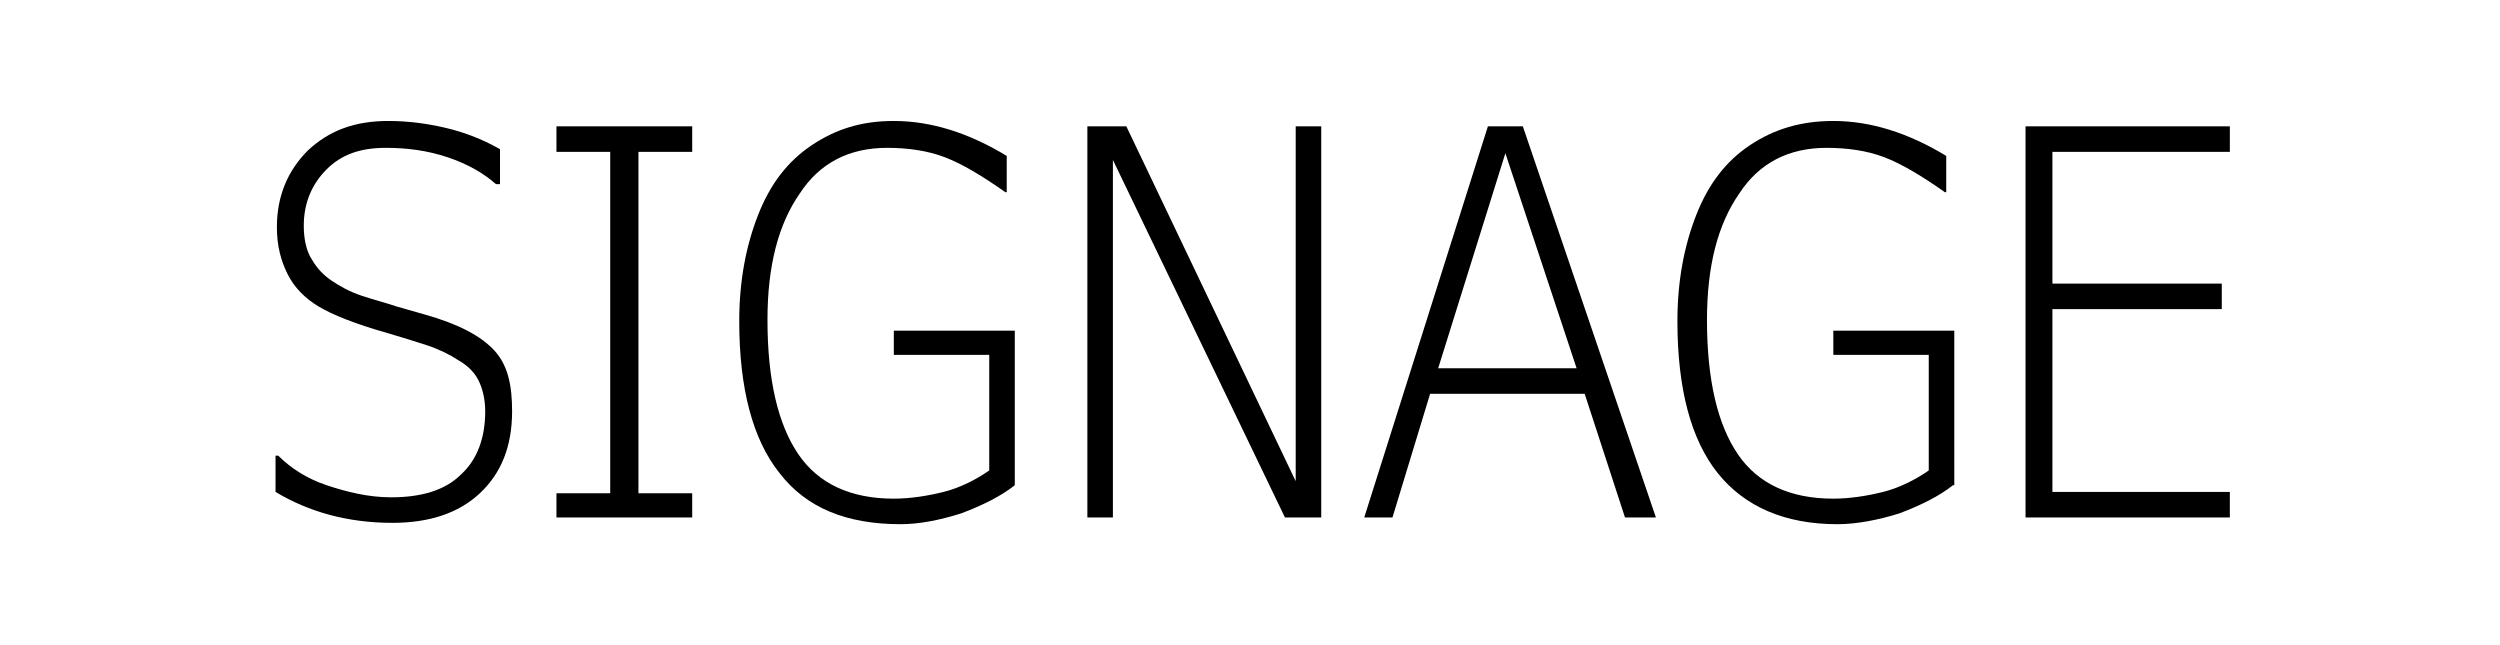
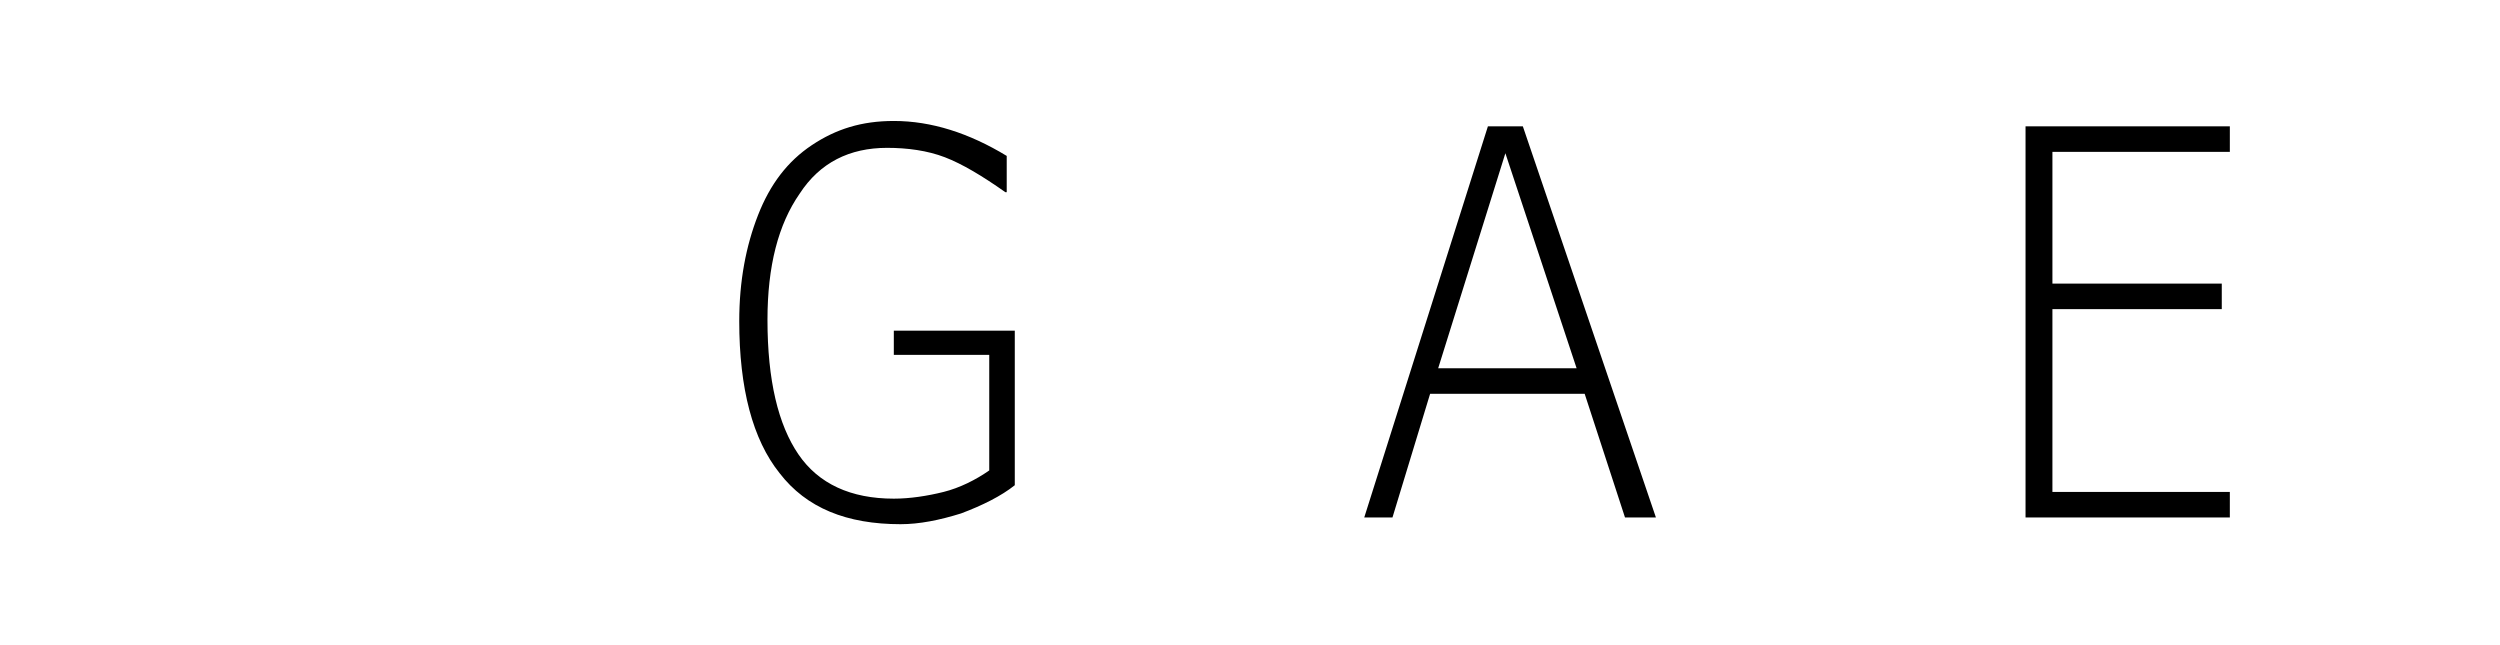
<svg xmlns="http://www.w3.org/2000/svg" version="1.1" id="Layer_1" x="0px" y="0px" viewBox="0 0 186 48" style="enable-background:new 0 0 186 48;" xml:space="preserve">
  <style type="text/css">
	.st0{fill:#FFD2C8;}
	.st1{fill:#BF102D;}
	.st2{fill:#FFEEC3;}
	.st3{fill:#E8D70A;}
	.st4{fill:#D1B709;}
	.st5{fill:#F05548;}
	.st6{fill:#FBBD48;}
	.st7{fill:#0AB2E4;}
	.st8{fill:#2CC67C;}
	.st9{fill:#F77015;}
	.st10{fill:#D242B5;}
	.st11{fill:#FFFFFF;}
</style>
  <g>
    <g>
-       <path d="M38.1,30.6c0,2.6-0.8,4.6-2.4,6.1c-1.6,1.5-3.8,2.2-6.5,2.2c-3.3,0-6.2-0.8-8.7-2.3v-2.7h0.2c0.9,0.9,2.1,1.7,3.6,2.2    s3.1,0.9,4.8,0.9c2.2,0,4-0.5,5.2-1.7c1.2-1.1,1.8-2.7,1.8-4.7c0-0.9-0.2-1.7-0.5-2.3s-0.8-1.1-1.5-1.5c-0.6-0.4-1.4-0.8-2.3-1.1    c-0.9-0.3-1.9-0.6-2.9-0.9c-2.5-0.7-4.2-1.4-5.2-2s-1.8-1.4-2.3-2.4s-0.8-2.1-0.8-3.5c0-2.3,0.8-4.2,2.3-5.7    c1.6-1.5,3.5-2.2,6-2.2c1.5,0,2.9,0.2,4.2,0.5c1.3,0.3,2.7,0.8,4.1,1.6v2.6h-0.3c-0.9-0.8-2.1-1.5-3.6-2c-1.5-0.5-3-0.7-4.6-0.7    c-1.9,0-3.3,0.5-4.4,1.6c-1.1,1.1-1.7,2.5-1.7,4.2c0,1,0.2,1.9,0.6,2.5c0.4,0.7,0.9,1.2,1.5,1.6s1.3,0.8,2.2,1.1s1.7,0.5,2.6,0.8    l2.1,0.6c2.5,0.7,4.2,1.6,5.2,2.7S38.1,28.7,38.1,30.6z" />
-       <path d="M51.4,38.5H41.4v-1.8h4V11.3h-4V9.4h10.1v1.9h-4v25.4h4V38.5z" />
      <path d="M75.5,36.1c-1,0.8-2.4,1.5-4,2.1C69.9,38.7,68.4,39,67,39C63,39,60,37.8,58,35.2c-2-2.5-3-6.3-3-11.3c0-3,0.5-5.6,1.4-7.9    s2.2-4,4-5.2S64.1,9,66.5,9c2.8,0,5.6,0.9,8.4,2.6v2.7h-0.1c-1.7-1.2-3.2-2.1-4.5-2.6S67.5,11,66,11c-2.8,0-5,1.1-6.5,3.4    c-1.6,2.3-2.4,5.4-2.4,9.4c0,4.5,0.8,7.8,2.3,10c1.5,2.2,3.9,3.3,7.1,3.3c1.2,0,2.5-0.2,3.7-0.5c1.2-0.3,2.4-0.9,3.4-1.6v-8.6    h-7.1v-1.8h9V36.1z" />
-       <path d="M98.3,38.5h-2.7L82.8,11.9v26.6h-1.9V9.4h2.9l12.6,26.4V9.4h1.9V38.5z" />
      <path d="M117.9,29.3h-11.5l-2.8,9.2h-2.1l9.2-29.1h2.6l9.9,29.1h-2.3L117.9,29.3z M107,27.4h10.3l-5.3-16L107,27.4z" />
-       <path d="M145.3,36.1c-1,0.8-2.4,1.5-4,2.1c-1.6,0.5-3.2,0.8-4.6,0.8c-3.9,0-6.9-1.3-8.9-3.8c-2-2.5-3-6.3-3-11.3    c0-3,0.5-5.6,1.4-7.9s2.2-4,4-5.2s3.8-1.8,6.2-1.8c2.8,0,5.6,0.9,8.4,2.6v2.7h-0.1c-1.7-1.2-3.2-2.1-4.5-2.6s-2.8-0.7-4.3-0.7    c-2.8,0-5,1.1-6.5,3.4c-1.6,2.3-2.4,5.4-2.4,9.4c0,4.5,0.8,7.8,2.3,10c1.5,2.2,3.9,3.3,7.1,3.3c1.2,0,2.5-0.2,3.7-0.5    c1.2-0.3,2.4-0.9,3.4-1.6v-8.6h-7.1v-1.8h9V36.1z" />
      <path d="M165.9,38.5h-15.2V9.4h15.2v1.9h-13.2v9.8h12.6V23h-12.6v13.6h13.2V38.5z" />
    </g>
  </g>
</svg>